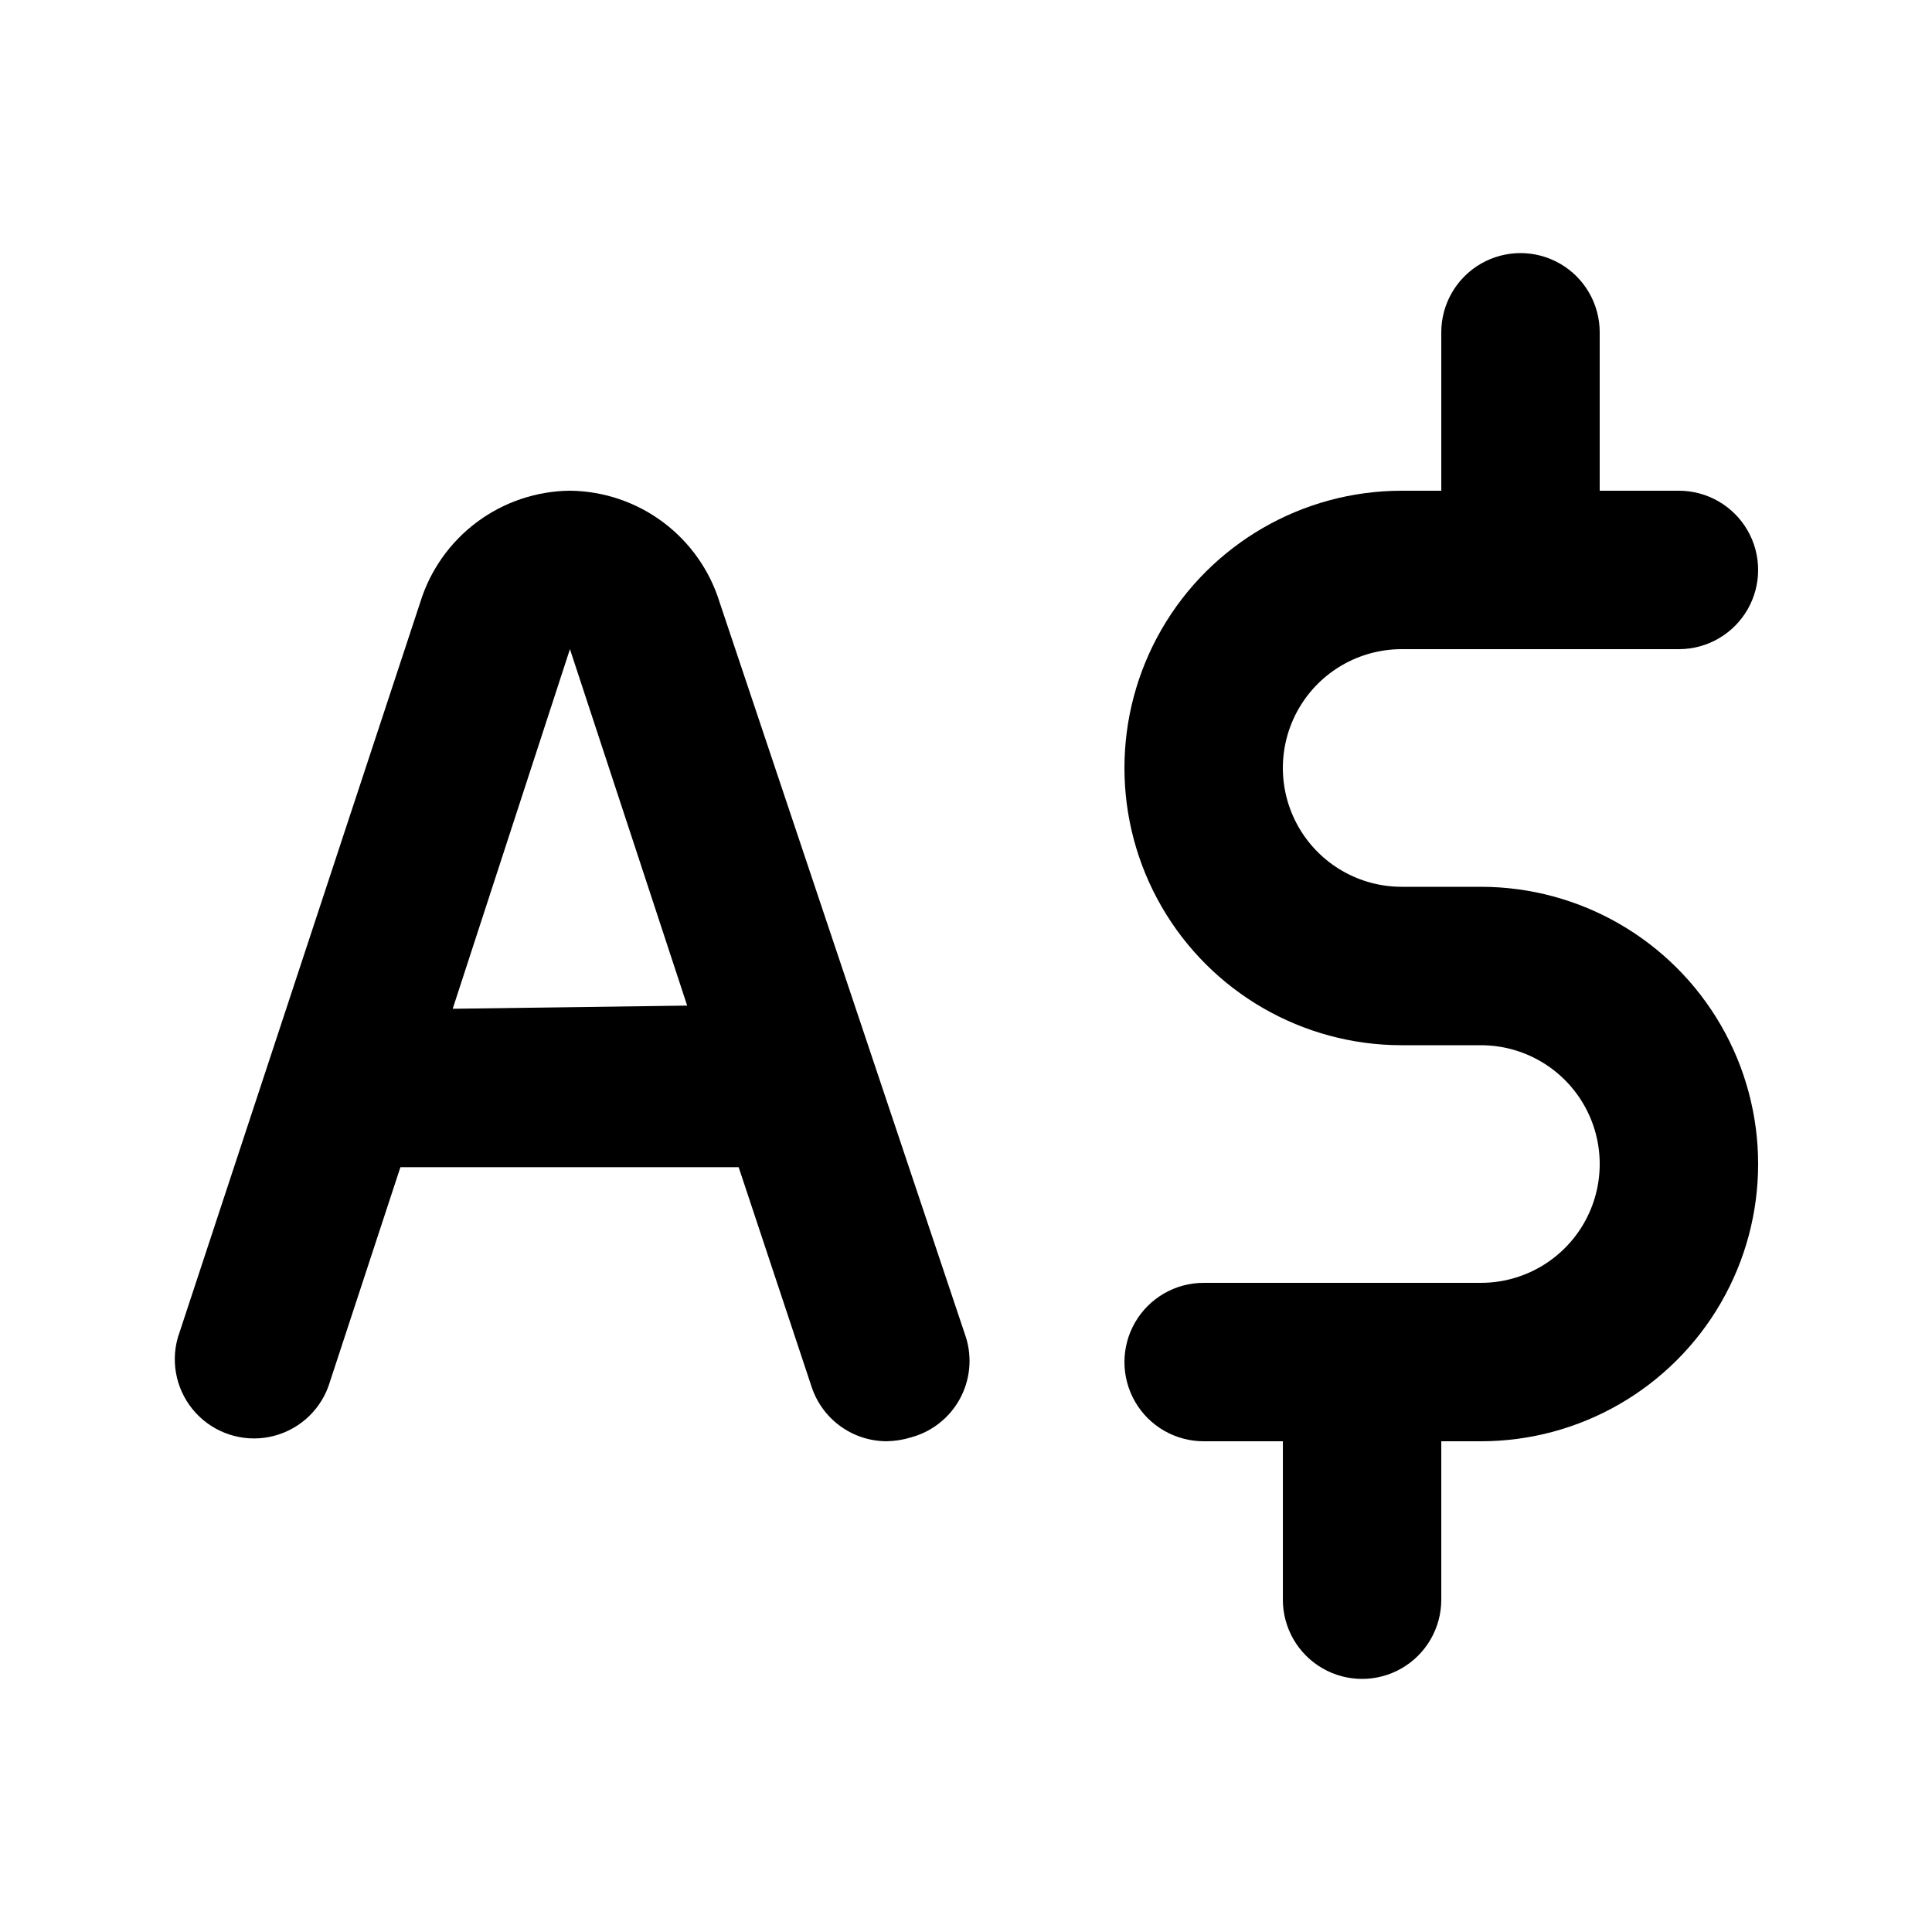
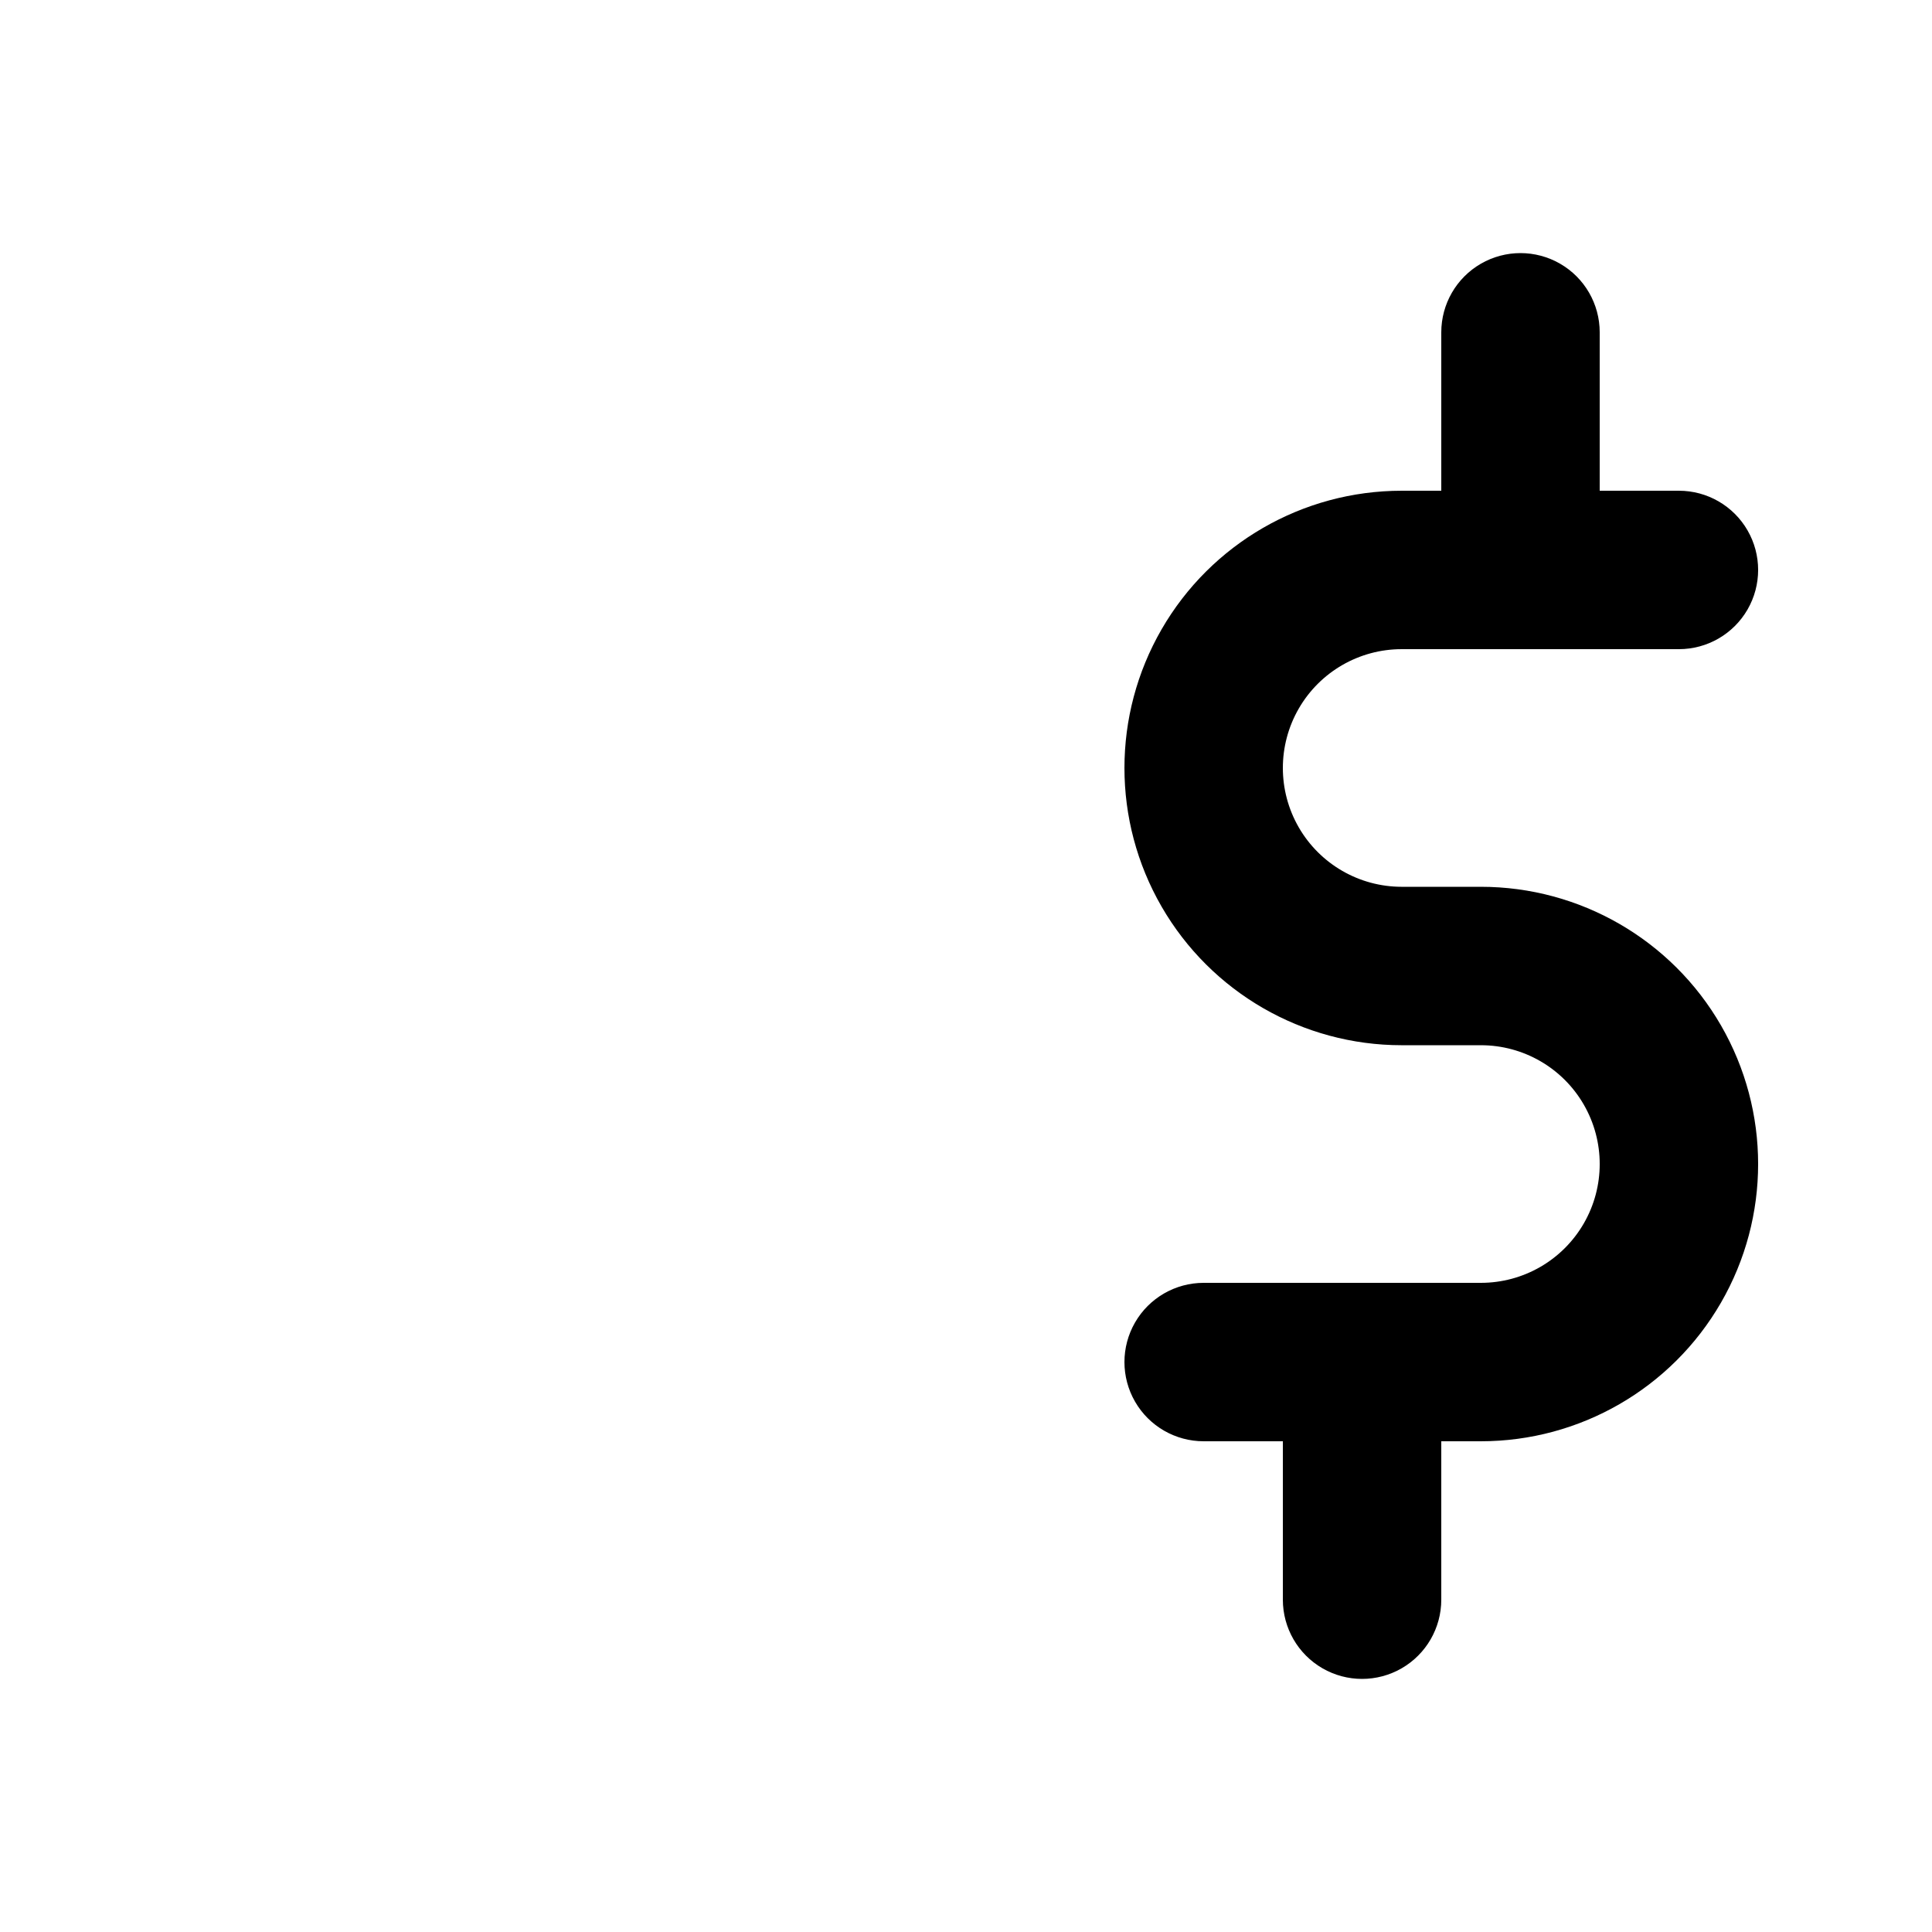
<svg xmlns="http://www.w3.org/2000/svg" fill="#000000" width="800px" height="800px" version="1.1" viewBox="144 144 512 512">
  <g>
    <path d="m536.45 379.01h-20.992c-11.246 0-21.645-6.004-27.27-15.746-5.621-9.742-5.621-21.746 0-31.488 5.625-9.742 16.023-15.742 27.27-15.742h73.473c7.5 0 14.43-4.004 18.18-10.496 3.75-6.496 3.75-14.496 0-20.992-3.75-6.496-10.68-10.496-18.18-10.496h-20.992v-41.984c0-7.5-4-14.43-10.496-18.18-6.492-3.75-14.496-3.75-20.992 0-6.492 3.75-10.496 10.68-10.496 18.18v41.984h-10.496c-26.246 0-50.504 14.004-63.629 36.734-13.121 22.734-13.121 50.742 0 73.473 13.125 22.734 37.383 36.738 63.629 36.738h20.992c11.25 0 21.645 6 27.27 15.742s5.625 21.746 0 31.488c-5.625 9.742-16.02 15.742-27.27 15.742h-73.469c-7.5 0-14.434 4.004-18.18 10.496-3.75 6.496-3.75 14.5 0 20.992 3.746 6.496 10.68 10.496 18.18 10.496h20.992v41.984h-0.004c0 7.5 4.004 14.43 10.496 18.18 6.496 3.75 14.5 3.75 20.992 0 6.496-3.75 10.496-10.68 10.496-18.18v-41.984h10.496c26.25 0 50.508-14.004 63.629-36.734 13.125-22.734 13.125-50.738 0-73.473-13.121-22.73-37.379-36.734-63.629-36.734z" />
-     <path d="m400 498.45-65.285-194.81c-2.625-8.5-7.883-15.949-15.012-21.27-7.133-5.316-15.77-8.234-24.664-8.328-8.898 0.094-17.535 3.012-24.664 8.328-7.133 5.32-12.387 12.77-15.012 21.27l-64.234 194.81c-2.008 7.031-0.211 14.602 4.742 19.98s12.352 7.793 19.523 6.371c7.176-1.422 13.09-6.477 15.617-13.34l19.102-58.148h89.637l19.312 58.148c1.375 4.211 4.043 7.879 7.625 10.48 3.578 2.602 7.891 4.004 12.32 4.004 2.207-0.039 4.398-0.395 6.508-1.047 5.477-1.508 10.113-5.172 12.844-10.16 2.727-4.984 3.32-10.863 1.641-16.289zm-136.03-87.117 31.07-95.305 31.066 94.465z" />
  </g>
</svg>